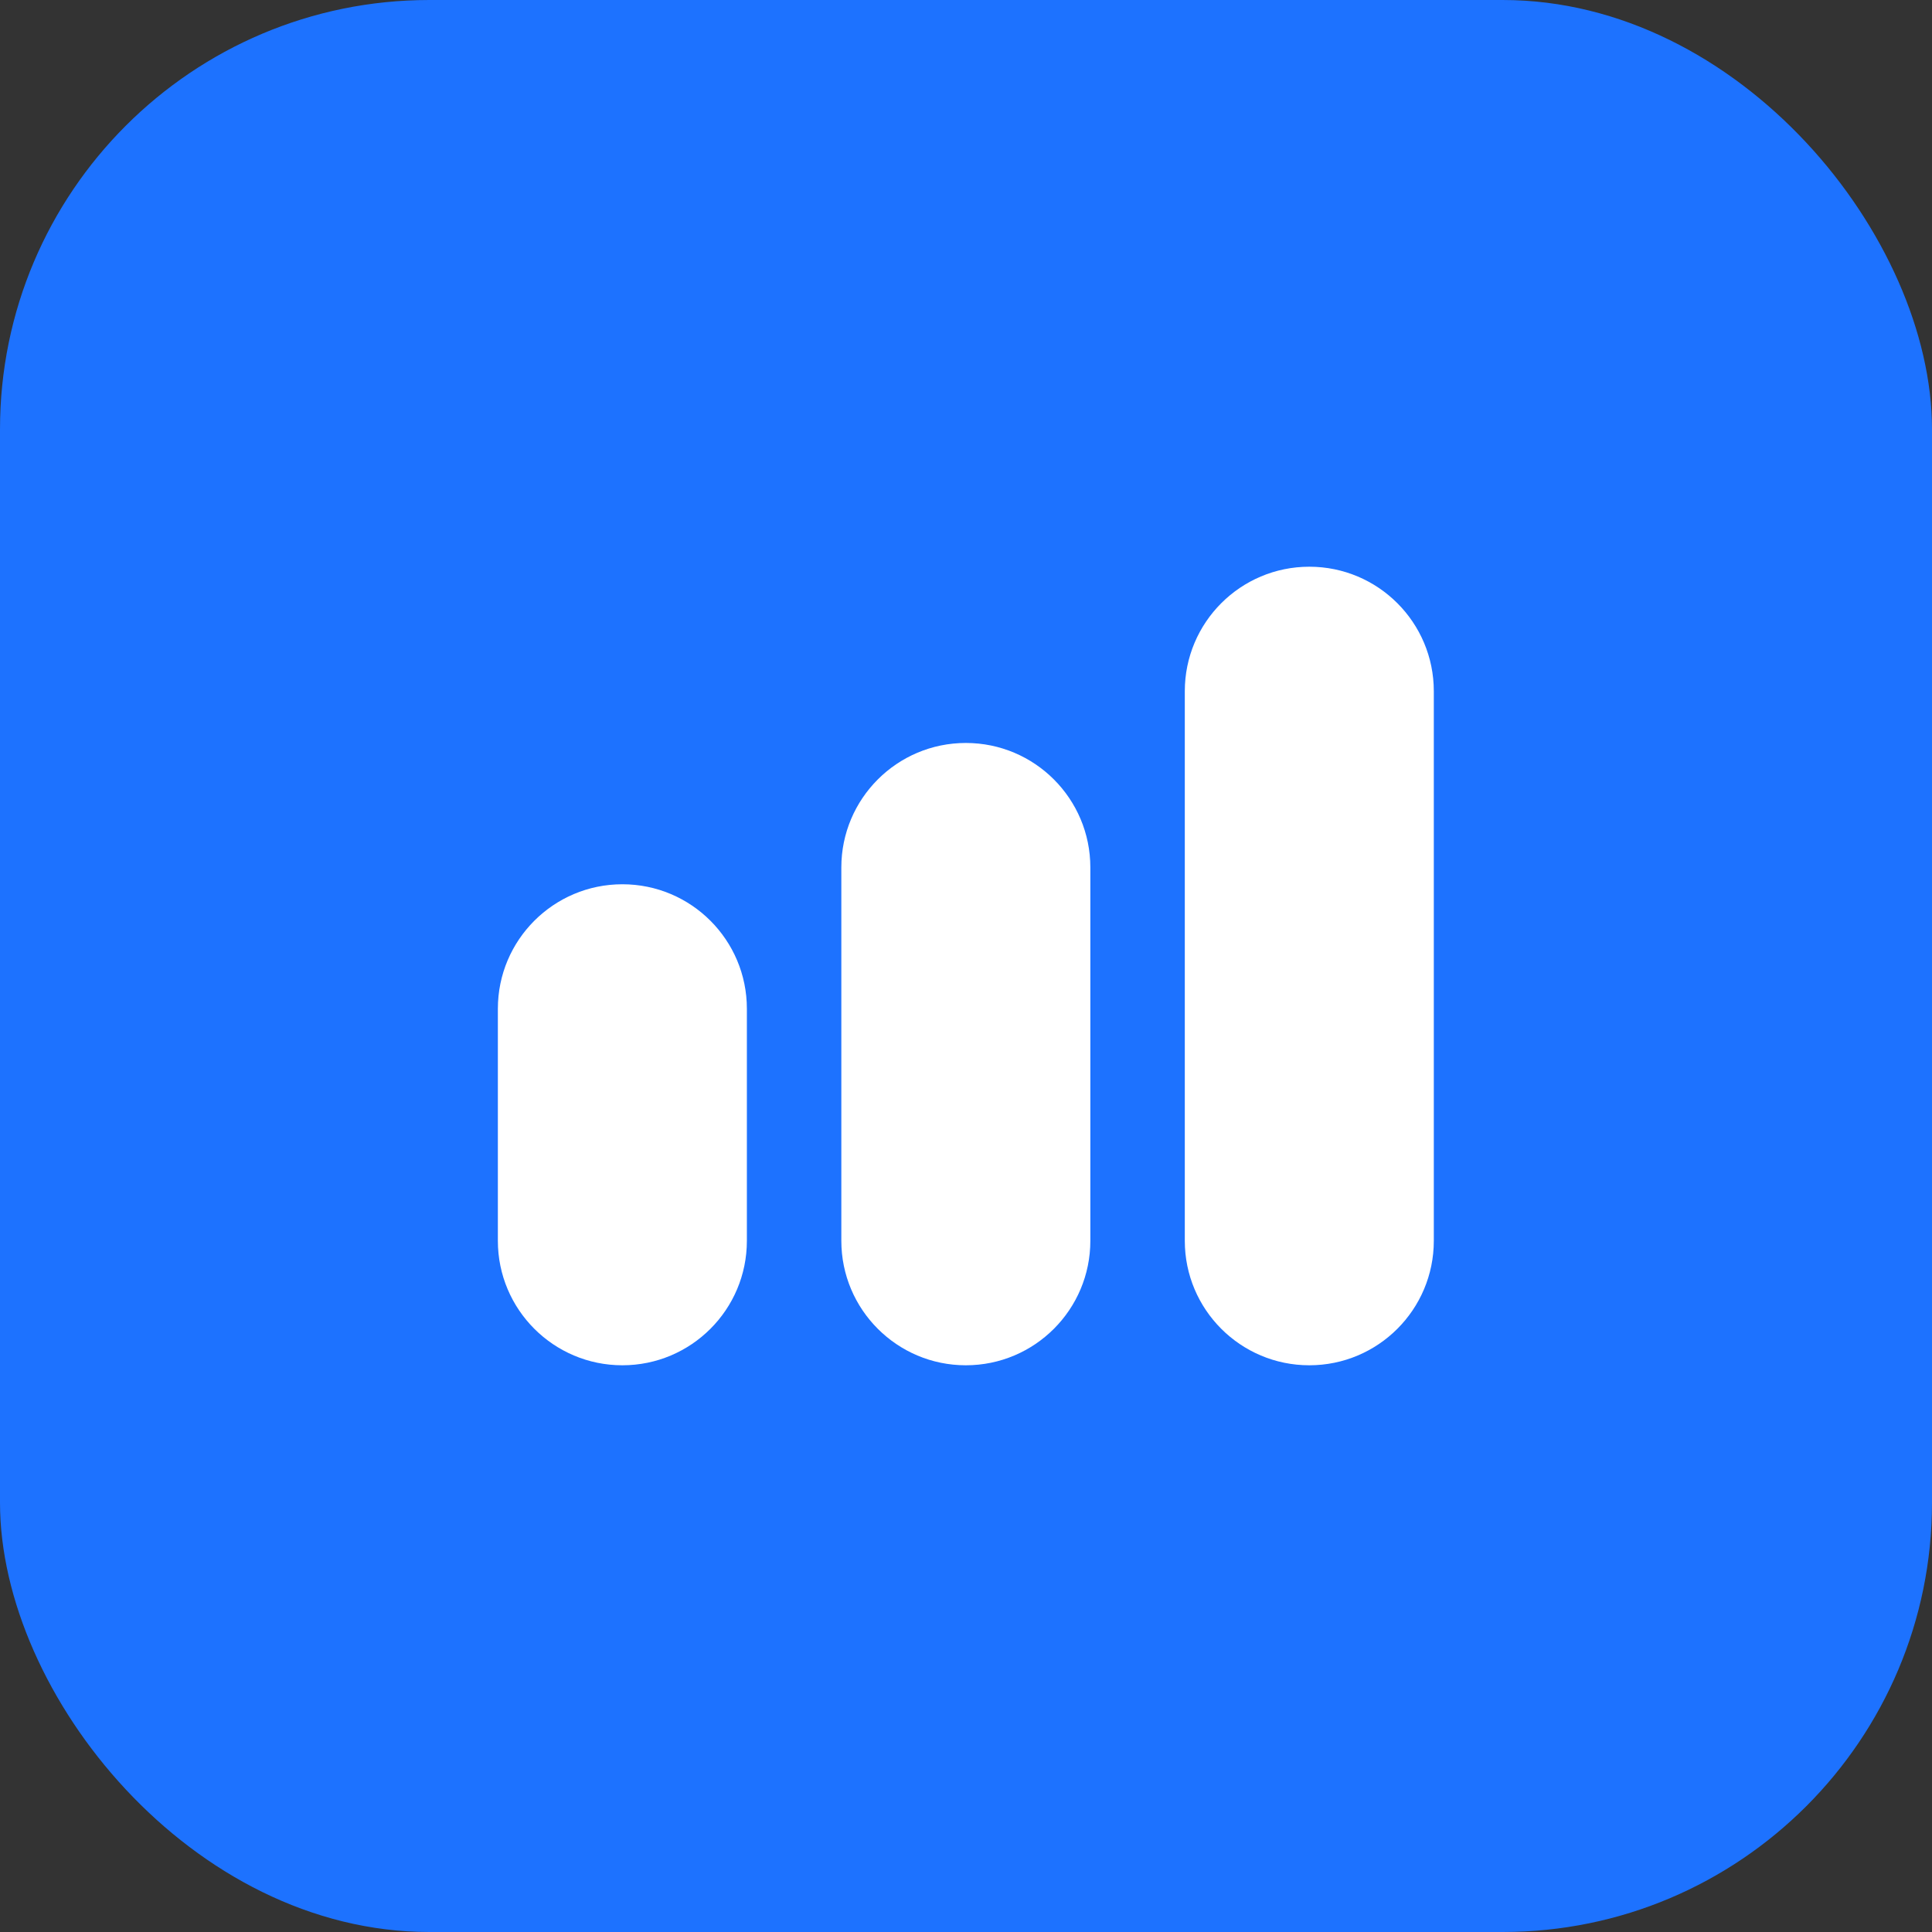
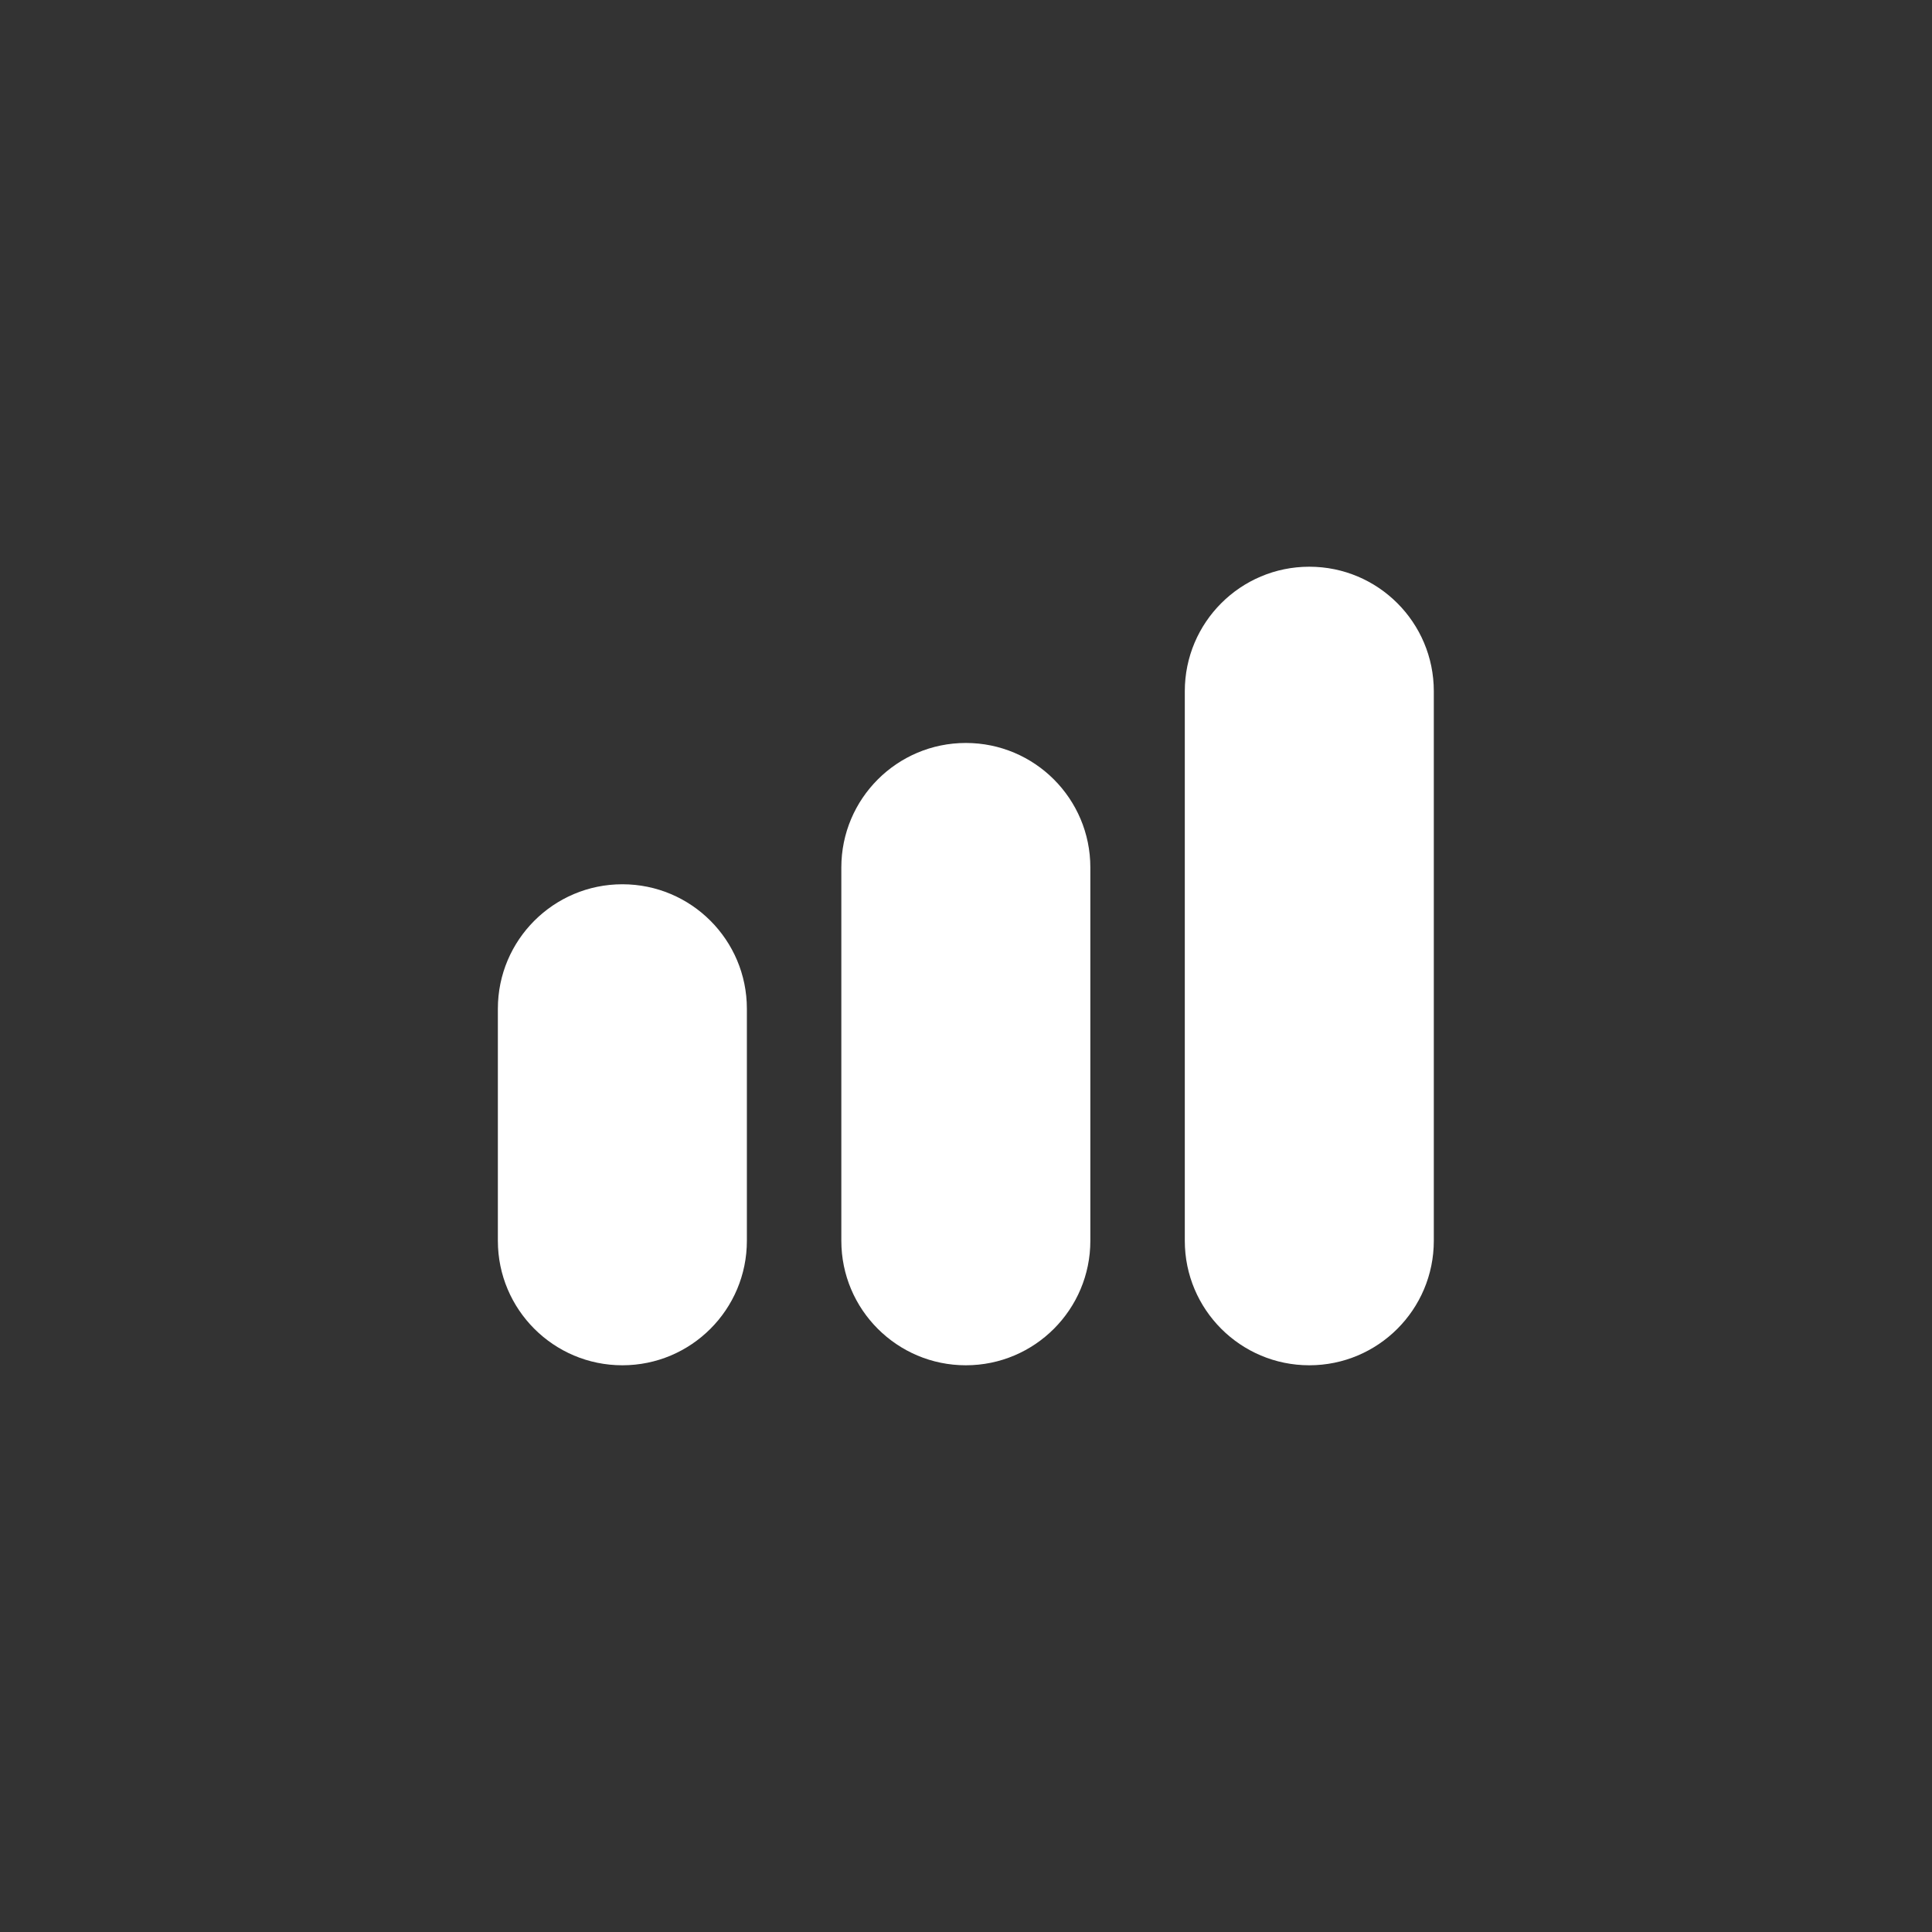
<svg xmlns="http://www.w3.org/2000/svg" width="36" height="36" viewBox="0 0 36 36" fill="none">
  <rect x="0" y="0" width="36" height="36" fill="#333333" stroke="none" />
-   <rect width="36" height="36" rx="8" fill="#1D72FF" />
  <path fill-rule="evenodd" clip-rule="evenodd" d="M24.397 10.56C23.116 10.56 22.077 11.599 22.077 12.88V23.12C22.077 24.401 23.116 25.44 24.397 25.44C25.679 25.44 26.717 24.401 26.717 23.12V12.88C26.717 11.599 25.679 10.56 24.397 10.56ZM17.997 13.844C16.716 13.844 15.677 14.883 15.677 16.164V23.12C15.677 24.401 16.716 25.44 17.997 25.44C19.279 25.44 20.317 24.401 20.317 23.12V16.164C20.317 14.883 19.279 13.844 17.997 13.844ZM11.597 16.477C10.316 16.477 9.277 17.516 9.277 18.797V23.12C9.277 24.401 10.316 25.44 11.597 25.44C12.879 25.44 13.917 24.401 13.917 23.12V18.797C13.917 17.516 12.879 16.477 11.597 16.477Z" fill="white" />
</svg>